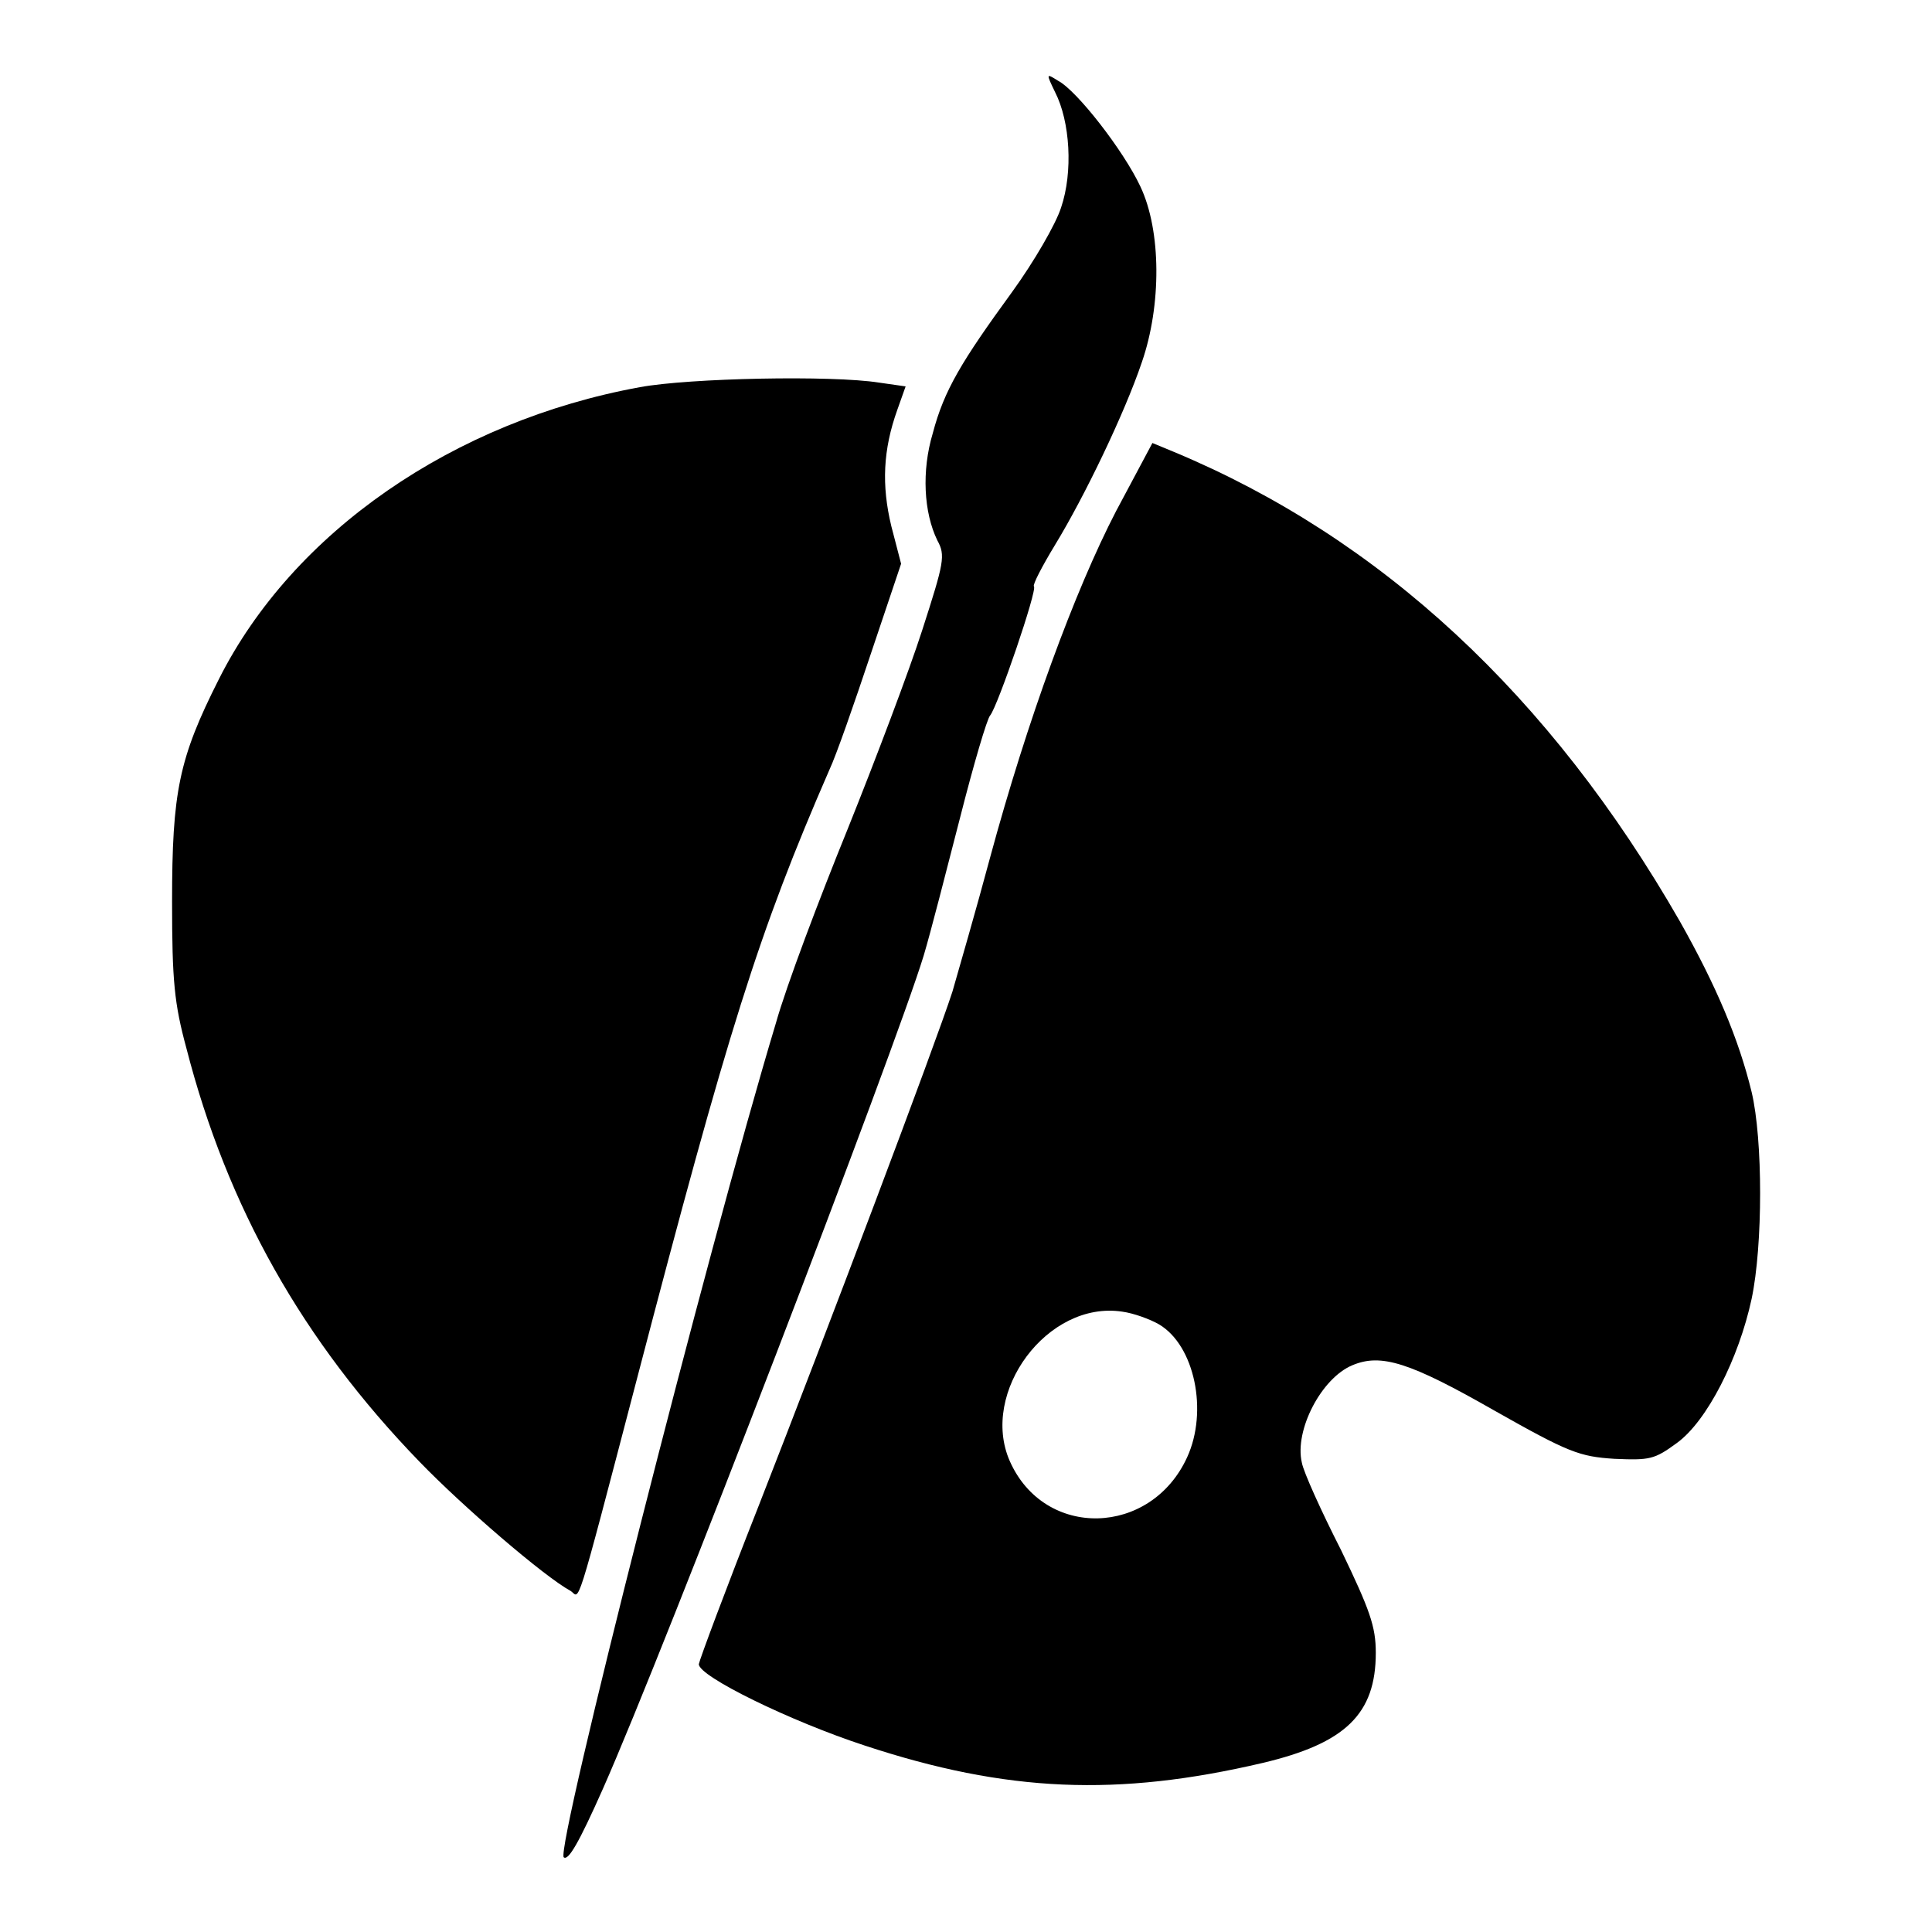
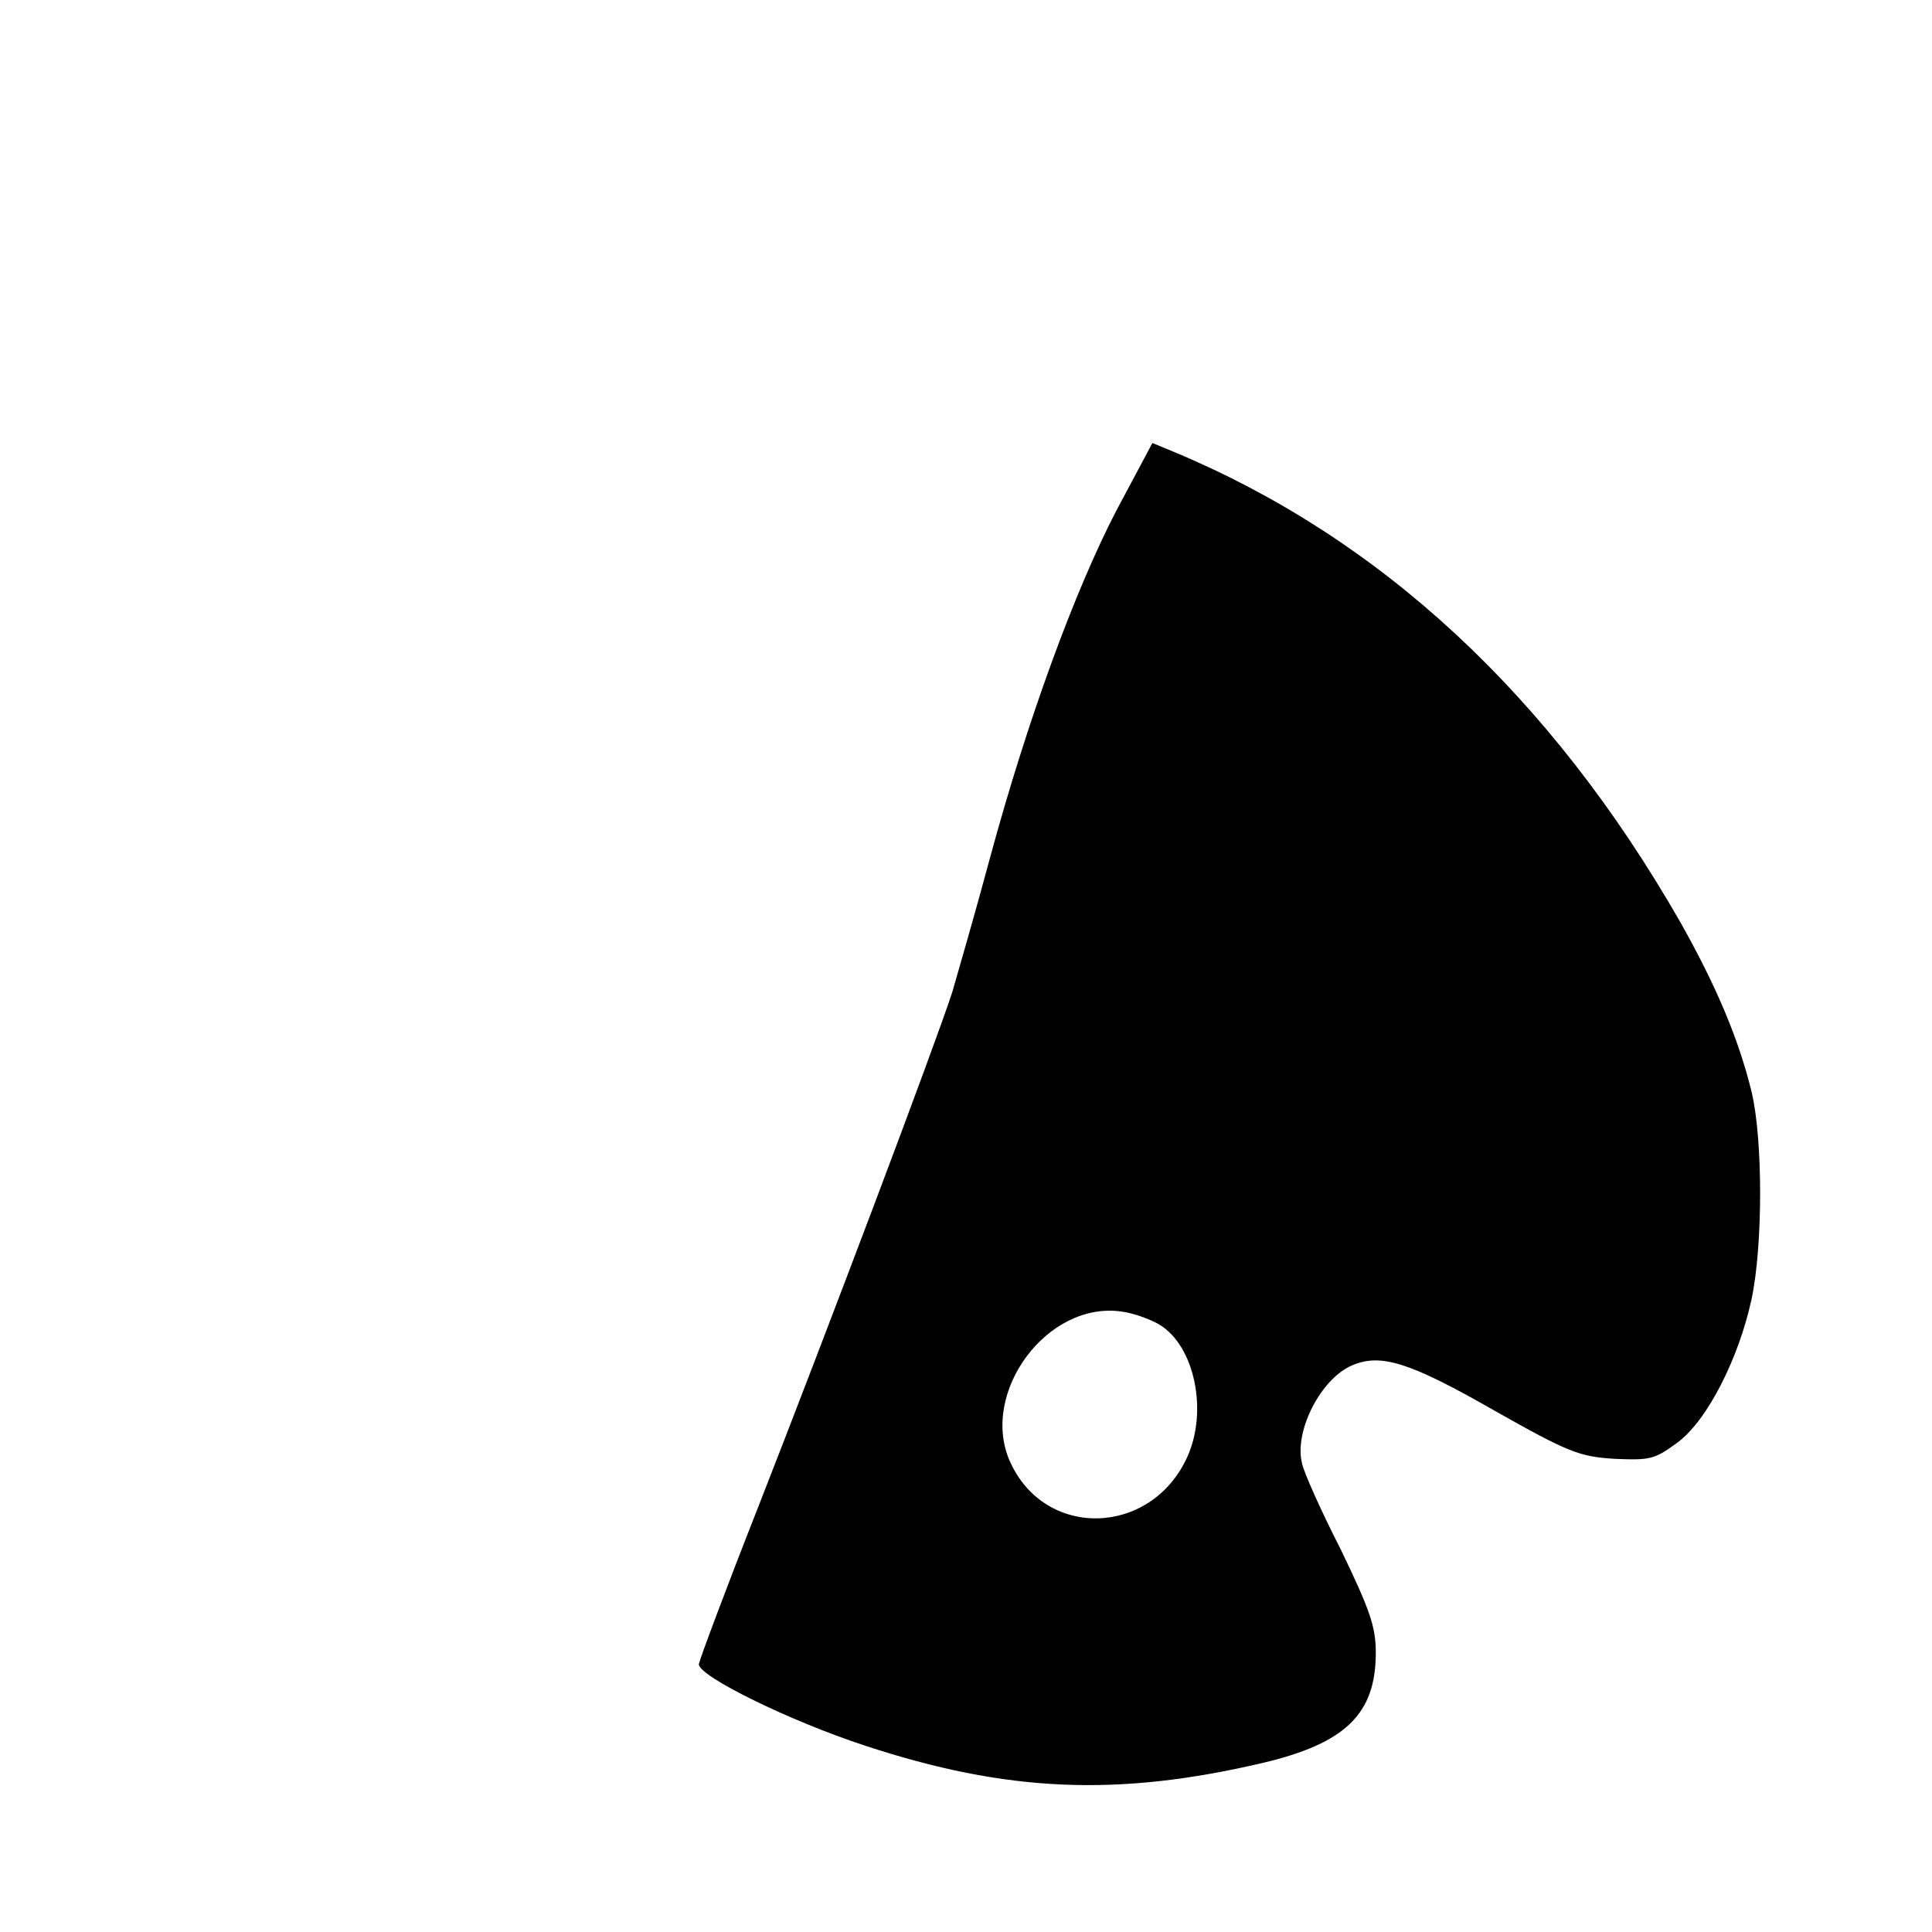
<svg xmlns="http://www.w3.org/2000/svg" version="1.1" x="0px" y="0px" viewBox="0 0 256 256" enable-background="new 0 0 256 256" xml:space="preserve">
  <g>
    <g>
      <g>
-         <path fill="#000000" d="M139.8,12.2c2,3.9,2.4,10.6,0.8,15.3c-0.7,2.2-3.6,7.2-6.5,11.2c-6.7,9.2-9,13-10.5,18.7c-1.5,5-1.2,10.5,0.6,14.2c1.1,2,0.9,2.9-2,11.9c-1.7,5.3-6.2,17.2-9.9,26.4c-3.7,9.1-8.1,20.7-9.5,25.7c-9.1,30.2-29.2,109.4-28.1,110.5c0.6,0.5,2-1.9,5.2-9.1c8.2-18.5,38.8-98.2,42.5-110.4c0.9-3,3-11.2,4.8-18.2c1.8-7.1,3.6-13.2,4-13.6c1-1.2,6.3-16.7,5.8-17.1c-0.2-0.2,1.1-2.7,2.8-5.5c3.9-6.4,9.2-17.4,11.5-24.2c2.6-7.5,2.6-17.4-0.2-23.3c-2.2-4.7-8.4-12.7-10.9-14C138.6,9.7,138.6,9.7,139.8,12.2z" />
-         <path fill="#000000" d="M84.8,51.3C60.1,55.8,38.8,70.5,29,90c-5.3,10.5-6.2,14.9-6.2,29.5c0,10.5,0.3,13.5,1.9,19.4c5.4,21,15.4,38.8,30.9,54.8c5.7,5.9,16.5,15.2,20,17.1c1.3,0.8,0.4,4,8.8-28.1c12.1-46.3,16.1-59.1,25.5-80.7c0.9-1.9,3.3-8.8,5.5-15.4l4-11.9l-1.3-5c-1.3-5.4-1.1-10.1,0.8-15.4l1.1-3.1l-3.5-0.5C110.2,49.7,91.3,50.1,84.8,51.3z" />
        <path fill="#000000" d="M147.9,67.7c-5.5,10.6-11.8,27.8-16.7,45.9c-1.9,7.1-4.2,15-5,17.8c-2.3,7.1-16.5,44.7-25.7,68.2c-4.3,10.9-7.8,20.3-7.9,20.9c-0.1,1.6,12.2,7.6,22,10.8c18.8,6.2,33.5,6.8,52.7,2.3c11-2.6,15-6.5,15-14.6c0-3.5-0.8-5.7-4.6-13.6c-2.6-5.1-5-10.4-5.2-11.6c-1-4.3,2.6-11.2,6.7-12.9c3.8-1.6,7.6-0.4,18.8,6c9.9,5.6,11.3,6.1,15.9,6.4c4.7,0.2,5.3,0.1,8.3-2.1c4-2.9,8.2-11.2,9.9-19.1c1.5-7.1,1.5-21.1,0-27.4c-1.7-7-4.7-14.1-9.5-22.6c-17.2-30-39.7-50.8-67-62.2l-2.9-1.2L147.9,67.7z M153.6,175.5c4.7,2.8,6.5,11.5,3.7,17.6c-4.8,10.5-18.9,10.9-23.5,0.5c-4-9.1,5-21.3,14.9-19.8C150.2,174,152.4,174.8,153.6,175.5z" />
      </g>
    </g>
  </g>
</svg>